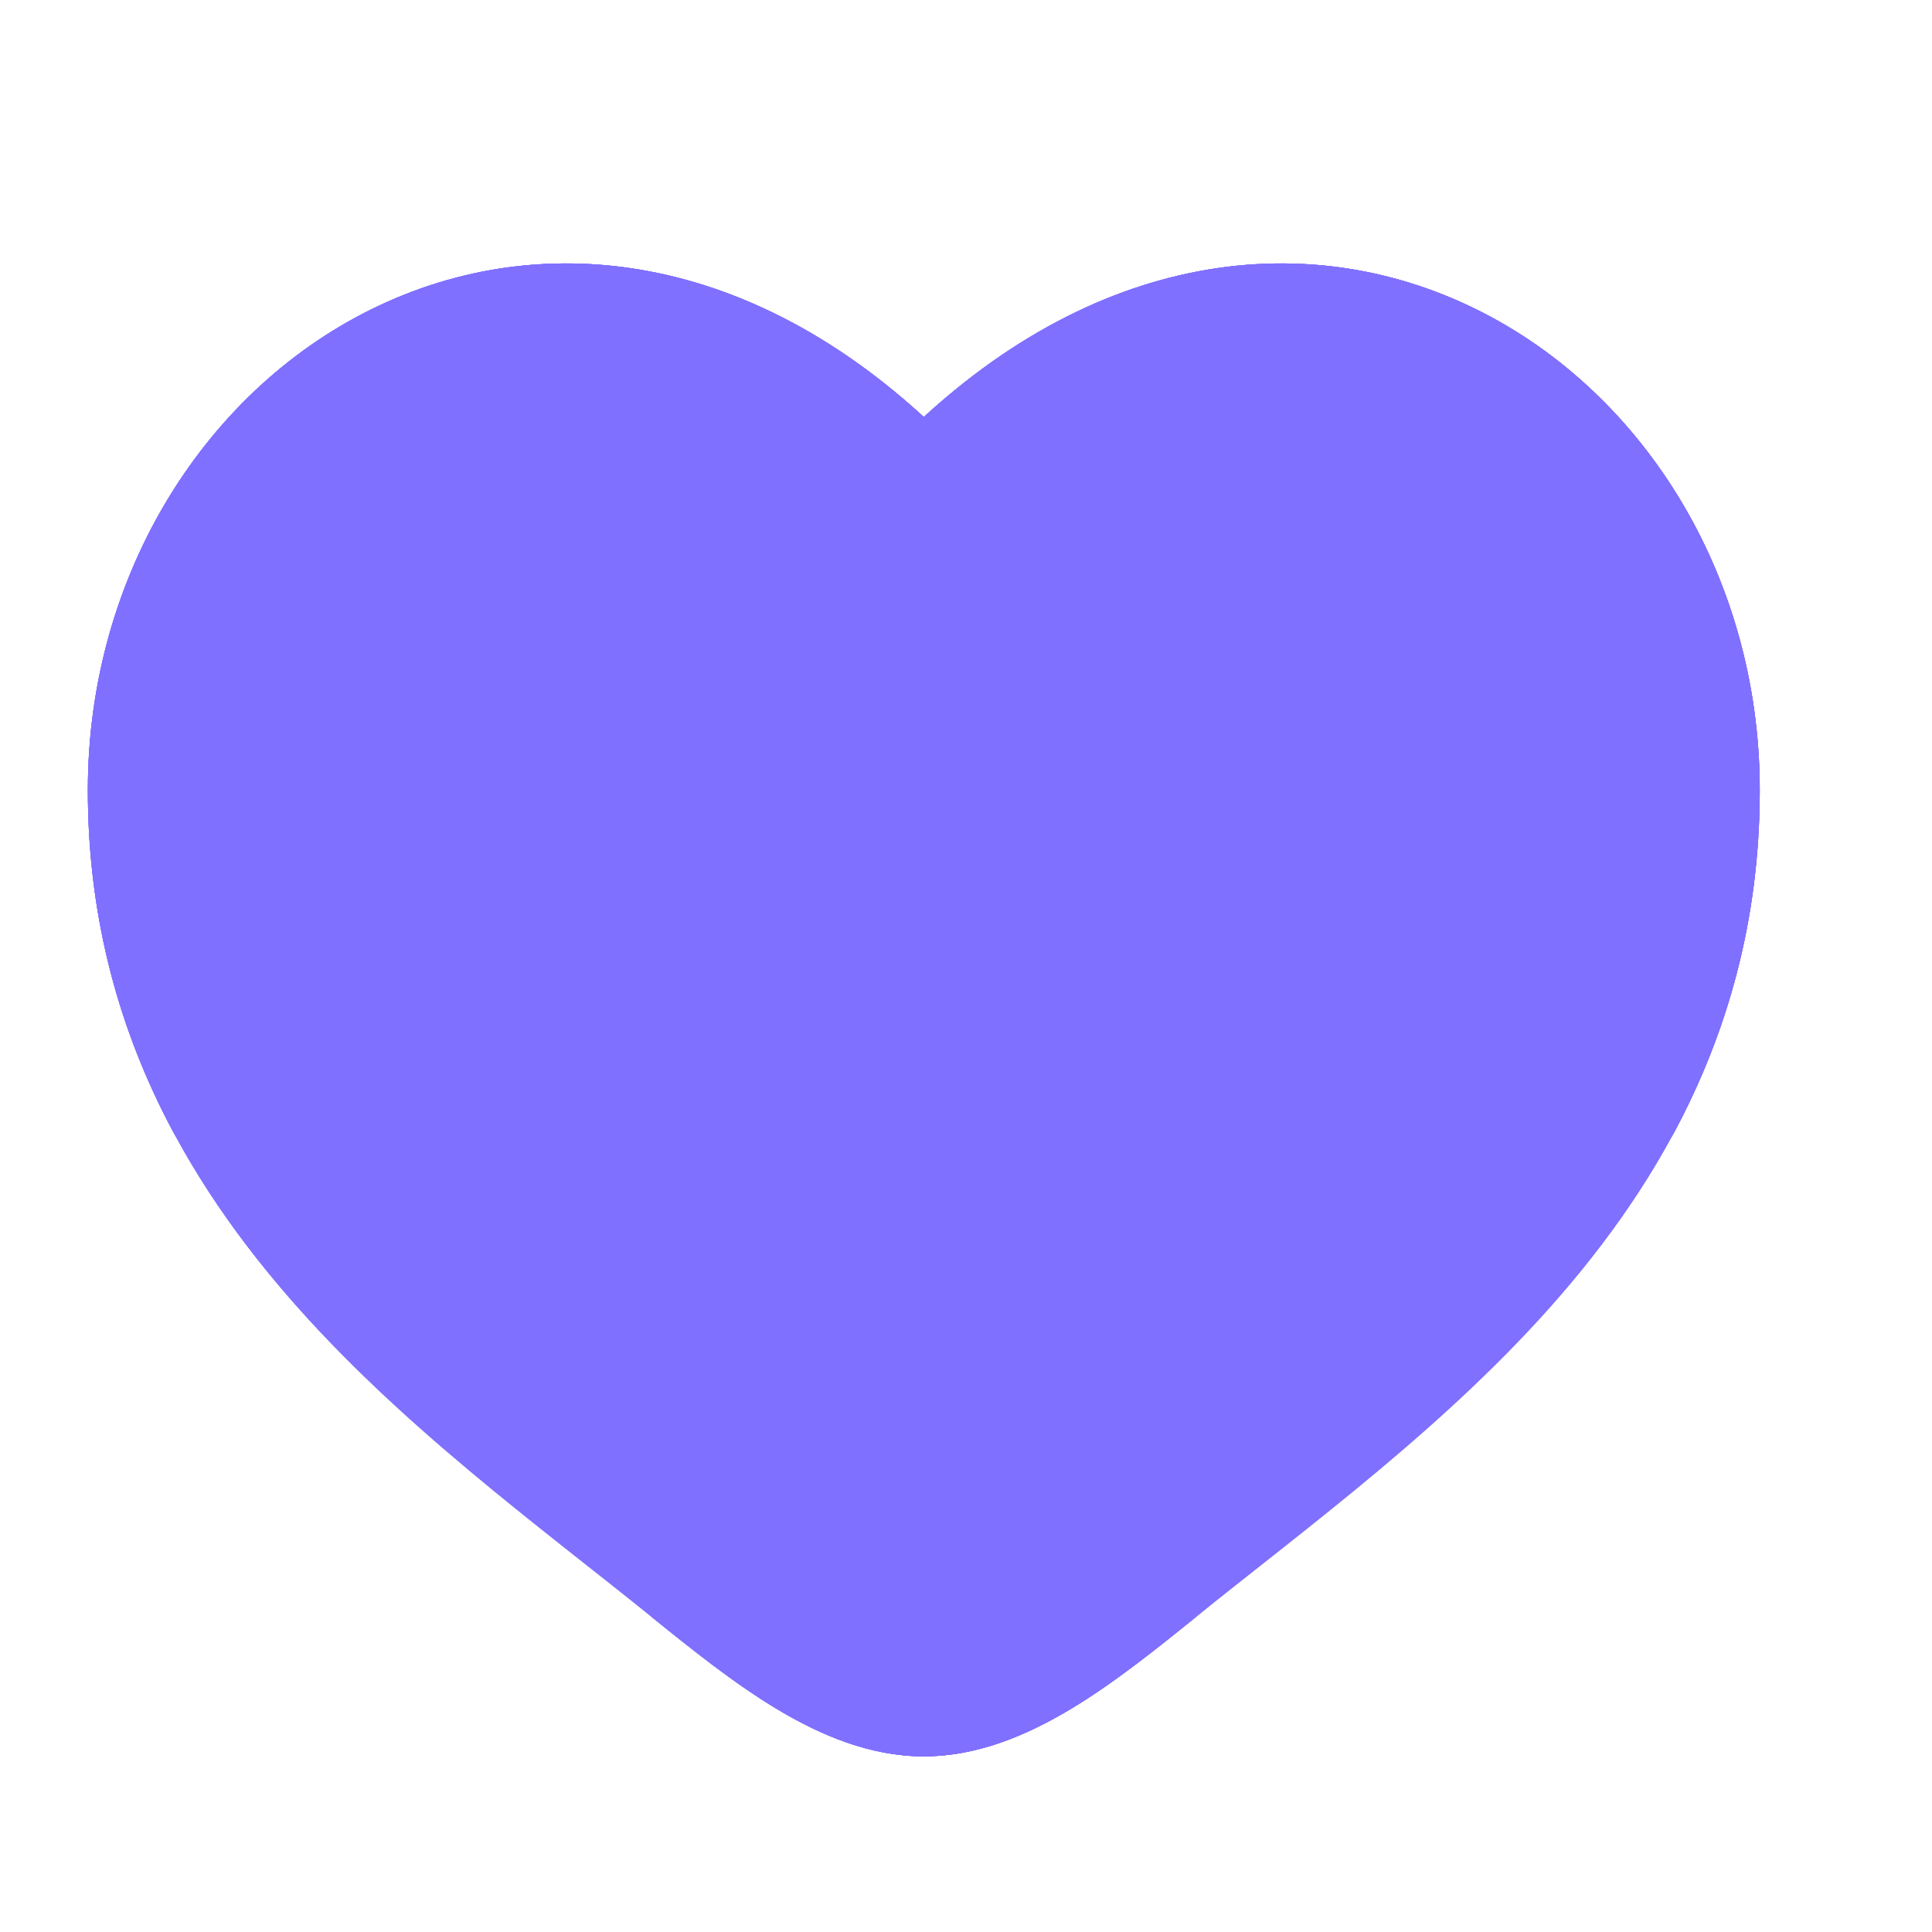
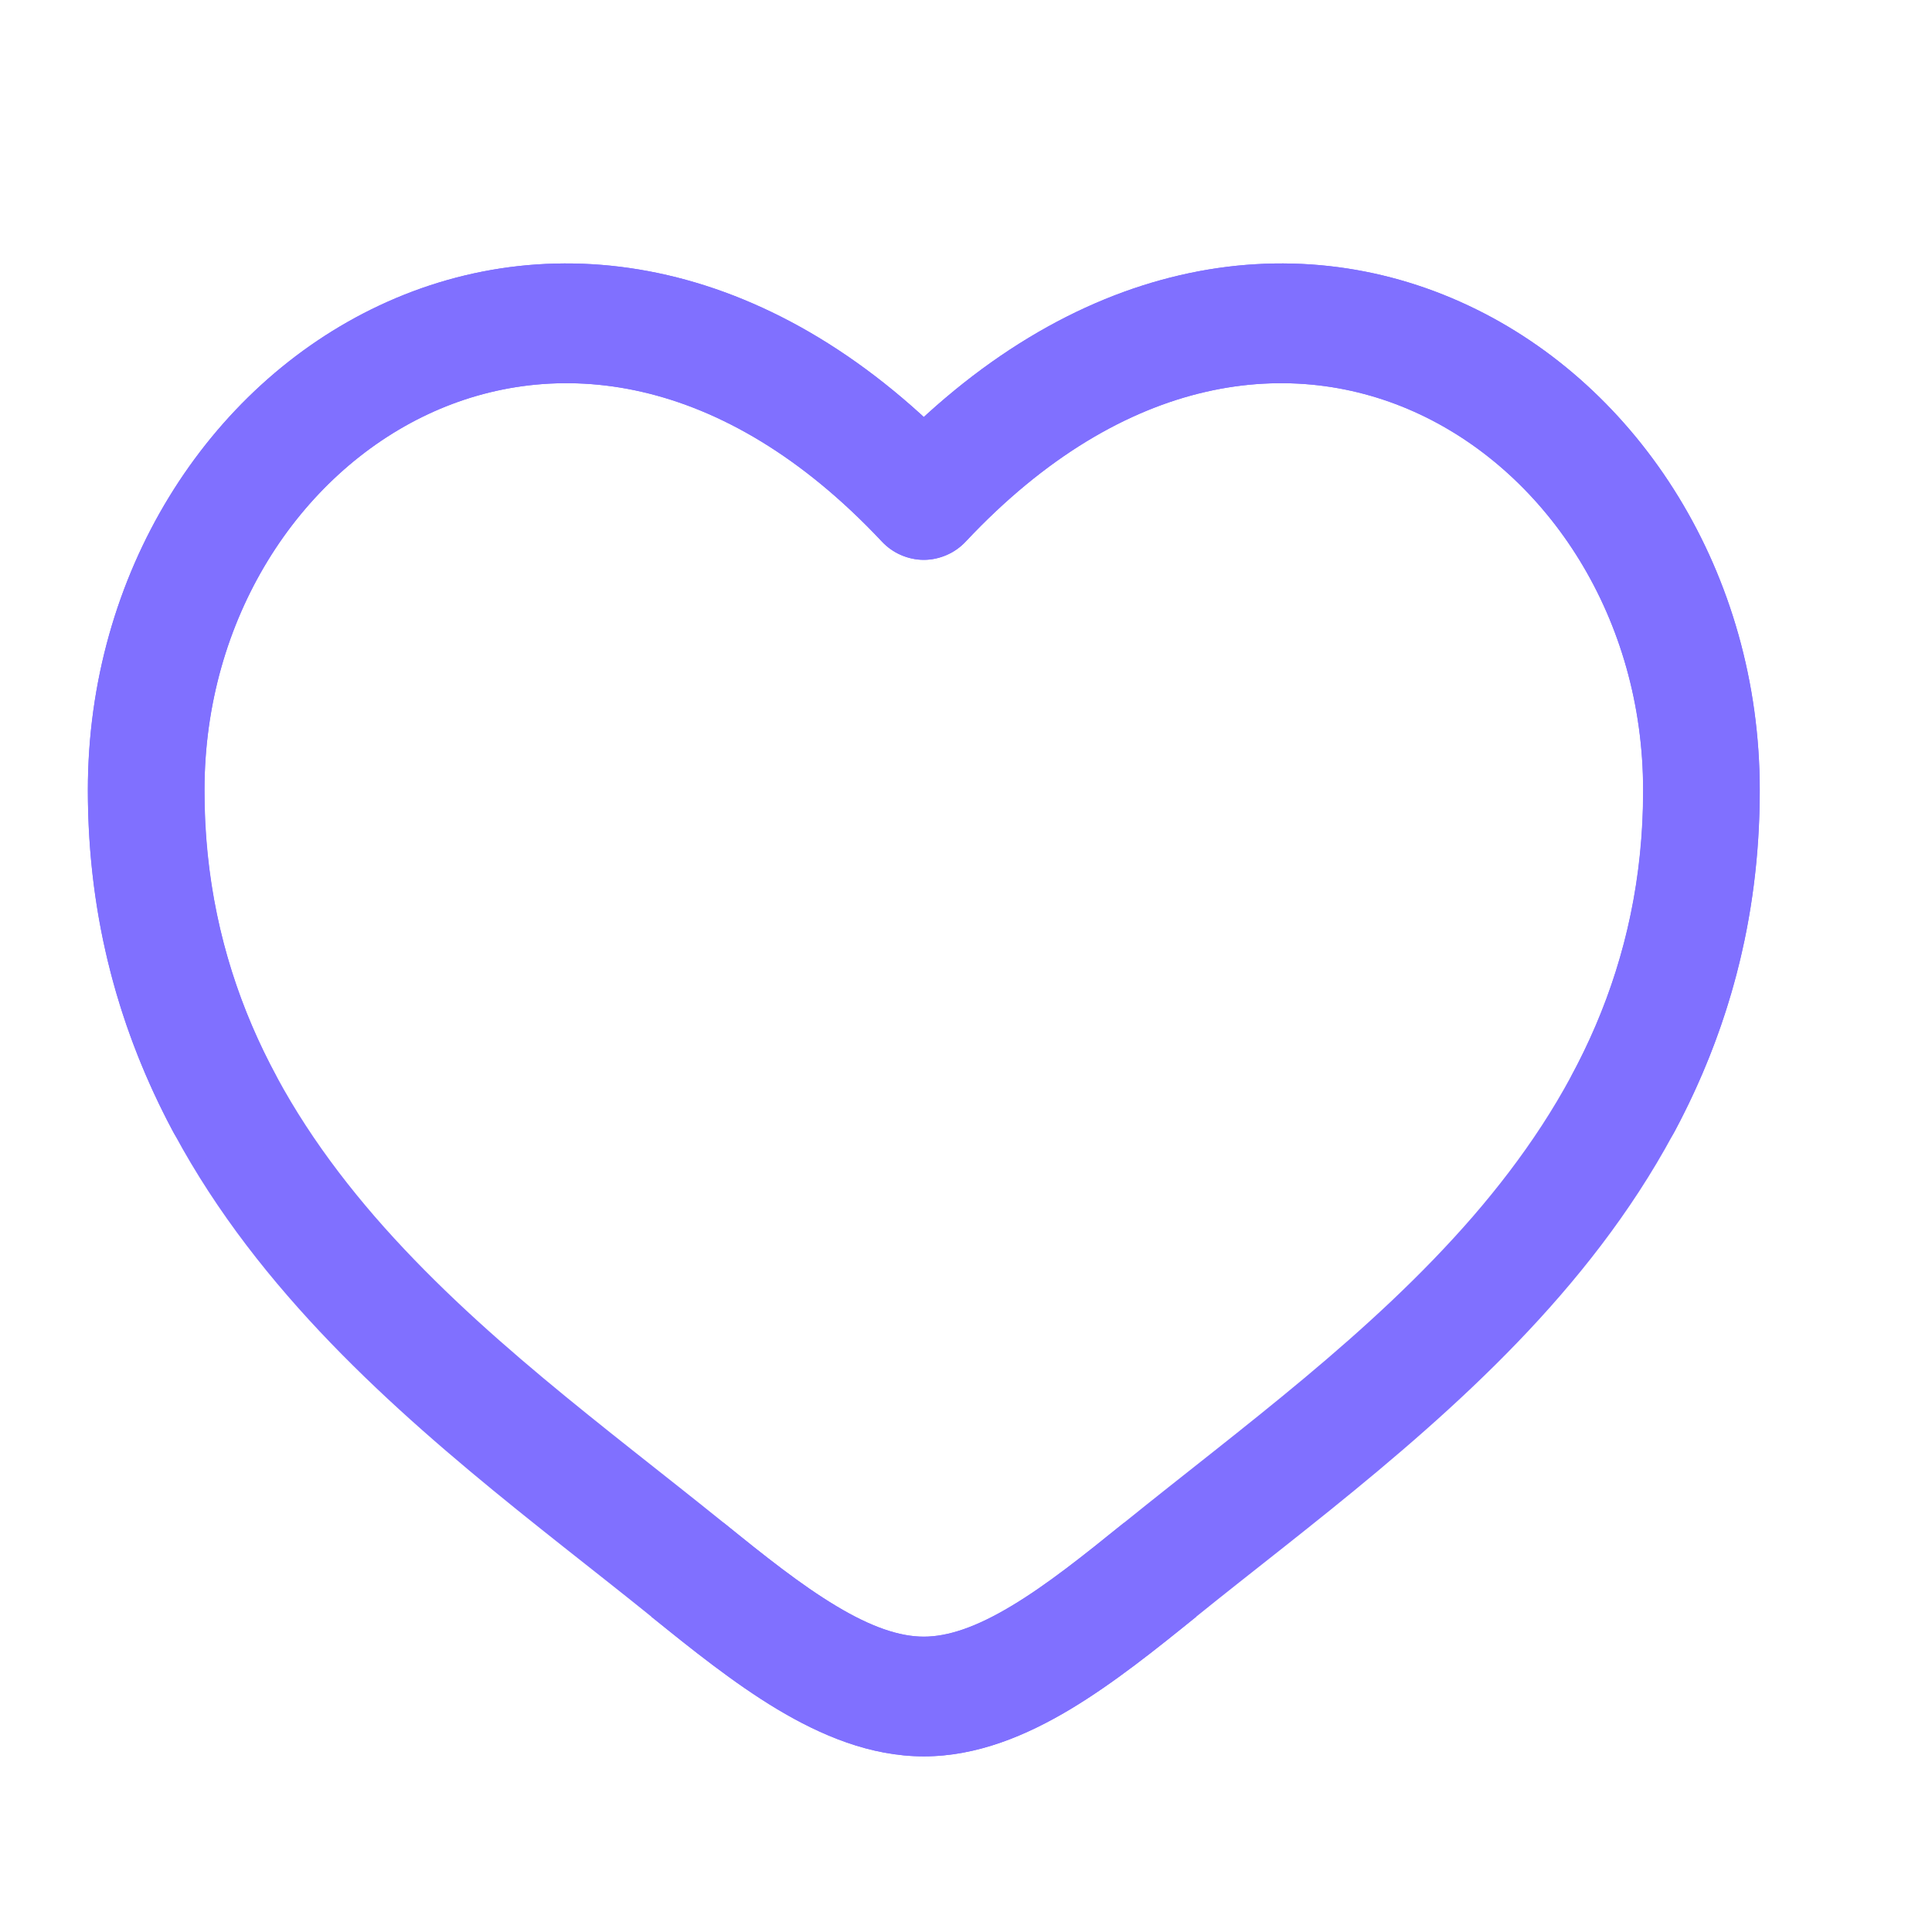
<svg xmlns="http://www.w3.org/2000/svg" width="22" height="22" viewBox="0 0 22 22" fill="none">
-   <path d="M19.351 10.954C16.624 16.354 14.442 18.154 10.624 19.355C5.716 16.954 4.625 15.754 1.897 10.954C0.261 6.154 4.079 0.754 10.624 4.954C16.079 0.754 20.442 5.554 19.351 10.954Z" fill="#8070FF" />
-   <path d="M10.52 5.694L10.998 6.166C10.936 6.232 10.862 6.285 10.78 6.32C10.697 6.356 10.609 6.375 10.52 6.375C10.431 6.375 10.342 6.356 10.26 6.32C10.178 6.285 10.104 6.232 10.042 6.166L10.52 5.694ZM19.072 12.88C19.03 12.958 18.974 13.027 18.906 13.084C18.838 13.14 18.76 13.181 18.676 13.207C18.592 13.232 18.505 13.24 18.418 13.23C18.331 13.22 18.247 13.193 18.171 13.15C18.094 13.107 18.027 13.049 17.972 12.98C17.917 12.91 17.877 12.83 17.852 12.744C17.828 12.658 17.82 12.568 17.829 12.479C17.838 12.39 17.865 12.304 17.907 12.226L19.072 12.88ZM18.711 8.997C18.711 7.045 17.635 5.406 16.166 4.717C14.738 4.047 12.82 4.224 10.998 6.166L10.042 5.222C12.202 2.918 14.714 2.537 16.718 3.478C18.679 4.398 20.039 6.534 20.039 8.997H18.711ZM13.622 18.41C13.168 18.777 12.681 19.168 12.187 19.464C11.694 19.759 11.131 20 10.52 20V18.637C10.794 18.637 11.117 18.529 11.517 18.288C11.918 18.048 12.333 17.717 12.799 17.34L13.622 18.41ZM7.418 18.41C6.155 17.389 4.54 16.219 3.274 14.755C1.984 13.266 1.001 11.419 1.001 8.997H2.329C2.329 10.994 3.126 12.532 4.266 13.851C5.431 15.195 6.898 16.255 8.241 17.34C8.241 17.34 7.739 17.993 7.418 18.41ZM1.001 8.997C1.001 6.534 2.36 4.398 4.321 3.478C6.326 2.537 8.836 2.918 10.998 5.222L10.042 6.166C8.219 4.225 6.301 4.047 4.874 4.717C3.405 5.406 2.329 7.044 2.329 8.997H1.001ZM8.241 17.34C8.706 17.717 9.122 18.048 9.523 18.288C9.923 18.528 10.245 18.637 10.52 18.637V20C9.909 20 9.346 19.759 8.852 19.464C8.358 19.168 7.872 18.777 7.418 18.41C7.739 17.993 8.241 17.34 8.241 17.34ZM17.907 12.227C18.44 11.239 18.717 10.127 18.711 8.997H20.039C20.039 10.485 19.667 11.763 19.072 12.88L17.907 12.227Z" fill="#8070FF" />
  <path d="M10.52 5.694L10.998 6.166C10.936 6.232 10.862 6.285 10.78 6.32C10.697 6.356 10.609 6.375 10.52 6.375C10.431 6.375 10.342 6.356 10.26 6.32C10.178 6.285 10.104 6.232 10.042 6.166L10.52 5.694ZM19.072 12.88C19.03 12.958 18.974 13.027 18.906 13.084C18.838 13.14 18.76 13.181 18.676 13.207C18.592 13.232 18.505 13.24 18.418 13.23C18.331 13.22 18.247 13.193 18.171 13.15C18.094 13.107 18.027 13.049 17.972 12.98C17.917 12.91 17.877 12.83 17.852 12.744C17.828 12.658 17.82 12.568 17.829 12.479C17.838 12.39 17.865 12.304 17.907 12.226L19.072 12.88ZM18.711 8.997C18.711 7.045 17.635 5.406 16.166 4.717C14.738 4.047 12.82 4.224 10.998 6.166L10.042 5.222C12.202 2.918 14.714 2.537 16.718 3.478C18.679 4.398 20.039 6.534 20.039 8.997H18.711ZM13.622 18.41C13.168 18.777 12.681 19.168 12.187 19.464C11.694 19.759 11.131 20 10.52 20V18.637C10.794 18.637 11.117 18.529 11.517 18.288C11.918 18.048 12.333 17.717 12.799 17.34L13.622 18.41ZM7.418 18.41C6.155 17.389 4.54 16.219 3.274 14.755C1.984 13.266 1.001 11.419 1.001 8.997H2.329C2.329 10.994 3.126 12.532 4.266 13.851C5.431 15.195 6.898 16.255 8.241 17.34C8.241 17.34 7.739 17.993 7.418 18.41ZM1.001 8.997C1.001 6.534 2.36 4.398 4.321 3.478C6.326 2.537 8.836 2.918 10.998 5.222L10.042 6.166C8.219 4.225 6.301 4.047 4.874 4.717C3.405 5.406 2.329 7.044 2.329 8.997H1.001ZM8.241 17.34C8.706 17.717 9.122 18.048 9.523 18.288C9.923 18.528 10.245 18.637 10.52 18.637V20C9.909 20 9.346 19.759 8.852 19.464C8.358 19.168 7.872 18.777 7.418 18.41C7.739 17.993 8.241 17.34 8.241 17.34ZM17.907 12.227C18.44 11.239 18.717 10.127 18.711 8.997H20.039C20.039 10.485 19.667 11.763 19.072 12.88L17.907 12.227Z" fill="#8070FF" />
  <path d="M10.519 5.694L10.041 6.166C10.103 6.232 10.177 6.285 10.259 6.32C10.342 6.356 10.43 6.375 10.519 6.375C10.608 6.375 10.697 6.356 10.779 6.32C10.861 6.285 10.935 6.232 10.997 6.166L10.519 5.694ZM1.967 12.88C2.009 12.958 2.065 13.027 2.133 13.084C2.201 13.14 2.279 13.181 2.363 13.207C2.447 13.232 2.534 13.24 2.621 13.23C2.708 13.22 2.792 13.193 2.868 13.15C2.945 13.107 3.012 13.049 3.067 12.98C3.122 12.91 3.163 12.83 3.187 12.744C3.212 12.658 3.219 12.568 3.21 12.479C3.201 12.39 3.174 12.304 3.132 12.226L1.967 12.88ZM2.328 8.997C2.328 7.045 3.404 5.406 4.873 4.717C6.301 4.047 8.219 4.224 10.041 6.166L10.997 5.222C8.837 2.918 6.325 2.537 4.321 3.478C2.36 4.398 1 6.534 1 8.997H2.328ZM7.417 18.41C7.872 18.777 8.359 19.168 8.852 19.464C9.345 19.759 9.908 20 10.519 20V18.637C10.245 18.637 9.922 18.529 9.522 18.288C9.121 18.048 8.706 17.717 8.24 17.34L7.417 18.41ZM13.621 18.41C14.884 17.389 16.499 16.219 17.765 14.755C19.055 13.266 20.038 11.419 20.038 8.997H18.71C18.71 10.994 17.913 12.532 16.773 13.851C15.608 15.195 14.141 16.255 12.799 17.34C12.799 17.34 13.3 17.993 13.621 18.41ZM20.038 8.997C20.038 6.534 18.679 4.398 16.718 3.478C14.713 2.537 12.204 2.918 10.041 5.222L10.997 6.166C12.82 4.225 14.738 4.047 16.165 4.717C17.634 5.406 18.71 7.044 18.71 8.997H20.038ZM12.799 17.34C12.333 17.717 11.918 18.048 11.516 18.288C11.116 18.528 10.794 18.637 10.519 18.637V20C11.13 20 11.693 19.759 12.187 19.464C12.681 19.168 13.167 18.777 13.621 18.41C13.3 17.993 12.799 17.34 12.799 17.34ZM3.132 12.227C2.599 11.239 2.322 10.127 2.328 8.997H1C1 10.485 1.372 11.763 1.967 12.88L3.132 12.227Z" fill="#8070FF" />
-   <path d="M10.519 5.694L10.041 6.166C10.103 6.232 10.177 6.285 10.259 6.32C10.342 6.356 10.43 6.375 10.519 6.375C10.608 6.375 10.697 6.356 10.779 6.32C10.861 6.285 10.935 6.232 10.997 6.166L10.519 5.694ZM1.967 12.88C2.009 12.958 2.065 13.027 2.133 13.084C2.201 13.14 2.279 13.181 2.363 13.207C2.447 13.232 2.534 13.24 2.621 13.23C2.708 13.22 2.792 13.193 2.868 13.15C2.945 13.107 3.012 13.049 3.067 12.98C3.122 12.91 3.163 12.83 3.187 12.744C3.212 12.658 3.219 12.568 3.21 12.479C3.201 12.39 3.174 12.304 3.132 12.226L1.967 12.88ZM2.328 8.997C2.328 7.045 3.404 5.406 4.873 4.717C6.301 4.047 8.219 4.224 10.041 6.166L10.997 5.222C8.837 2.918 6.325 2.537 4.321 3.478C2.36 4.398 1 6.534 1 8.997H2.328ZM7.417 18.41C7.872 18.777 8.359 19.168 8.852 19.464C9.345 19.759 9.908 20 10.519 20V18.637C10.245 18.637 9.922 18.529 9.522 18.288C9.121 18.048 8.706 17.717 8.24 17.34L7.417 18.41ZM13.621 18.41C14.884 17.389 16.499 16.219 17.765 14.755C19.055 13.266 20.038 11.419 20.038 8.997H18.71C18.71 10.994 17.913 12.532 16.773 13.851C15.608 15.195 14.141 16.255 12.799 17.34C12.799 17.34 13.3 17.993 13.621 18.41ZM20.038 8.997C20.038 6.534 18.679 4.398 16.718 3.478C14.713 2.537 12.204 2.918 10.041 5.222L10.997 6.166C12.82 4.225 14.738 4.047 16.165 4.717C17.634 5.406 18.71 7.044 18.71 8.997H20.038ZM12.799 17.34C12.333 17.717 11.918 18.048 11.516 18.288C11.116 18.528 10.794 18.637 10.519 18.637V20C11.13 20 11.693 19.759 12.187 19.464C12.681 19.168 13.167 18.777 13.621 18.41C13.3 17.993 12.799 17.34 12.799 17.34ZM3.132 12.227C2.599 11.239 2.322 10.127 2.328 8.997H1C1 10.485 1.372 11.763 1.967 12.88L3.132 12.227Z" fill="#8070FF" />
</svg>